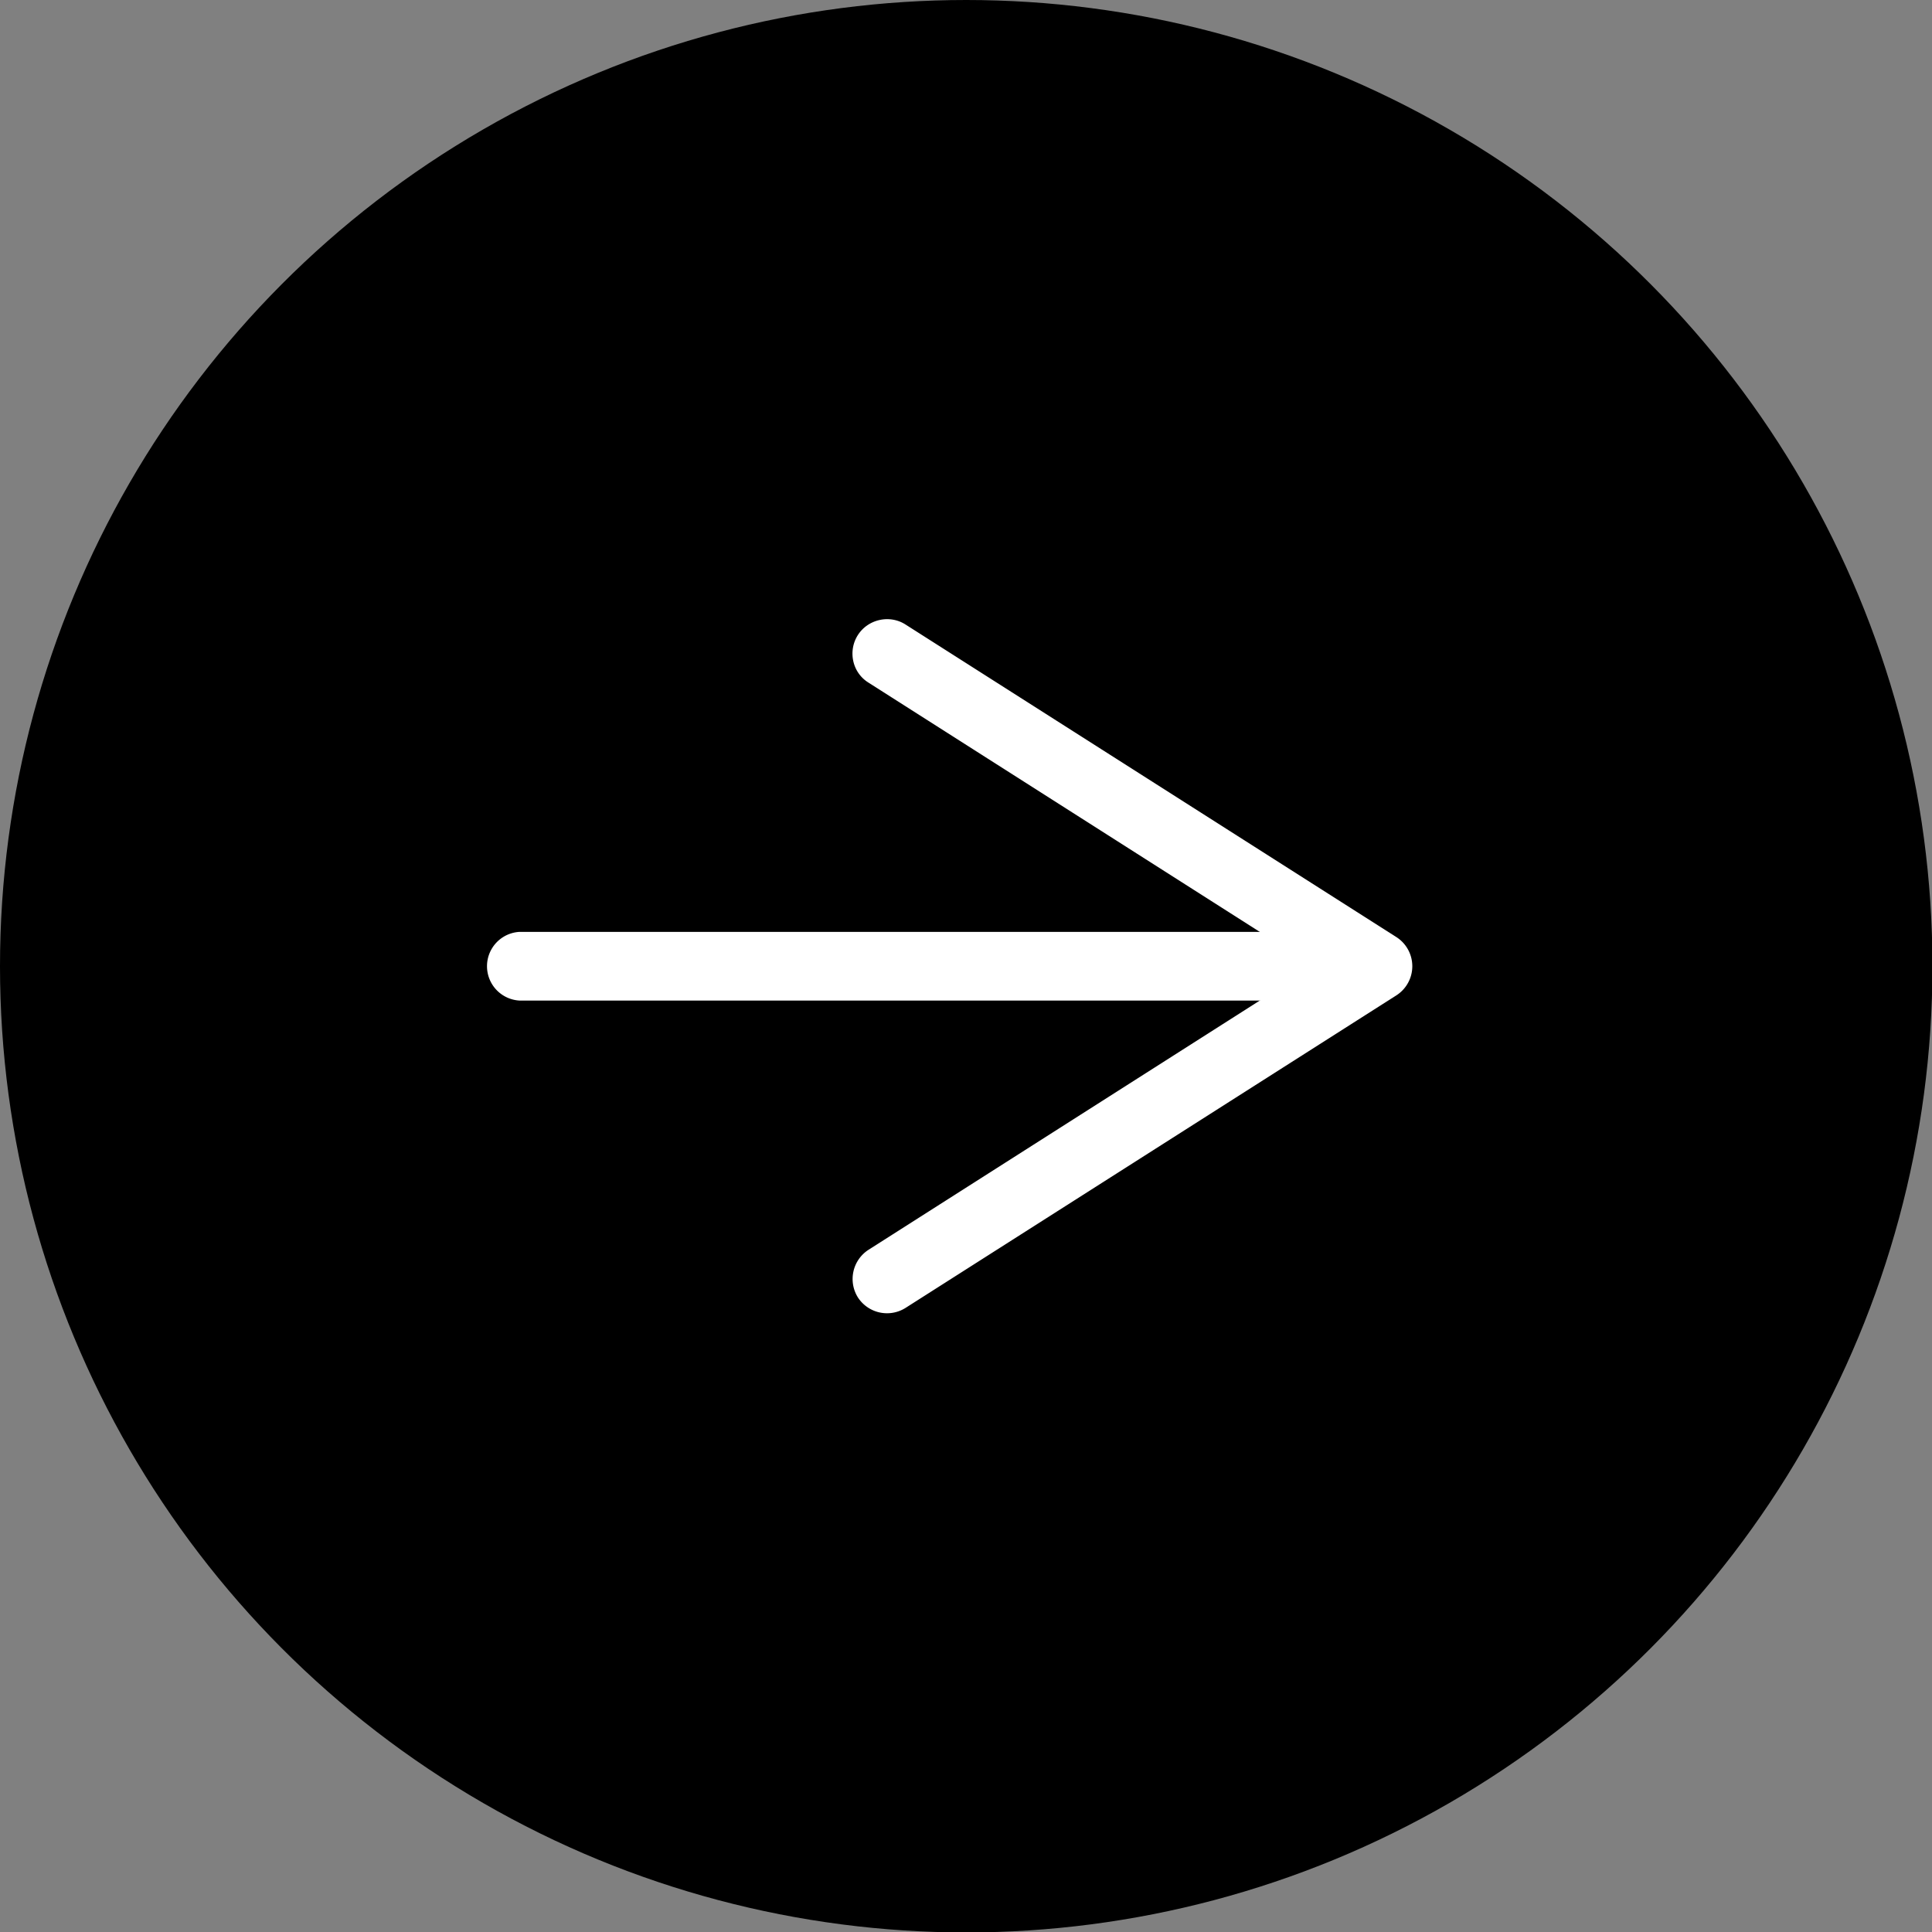
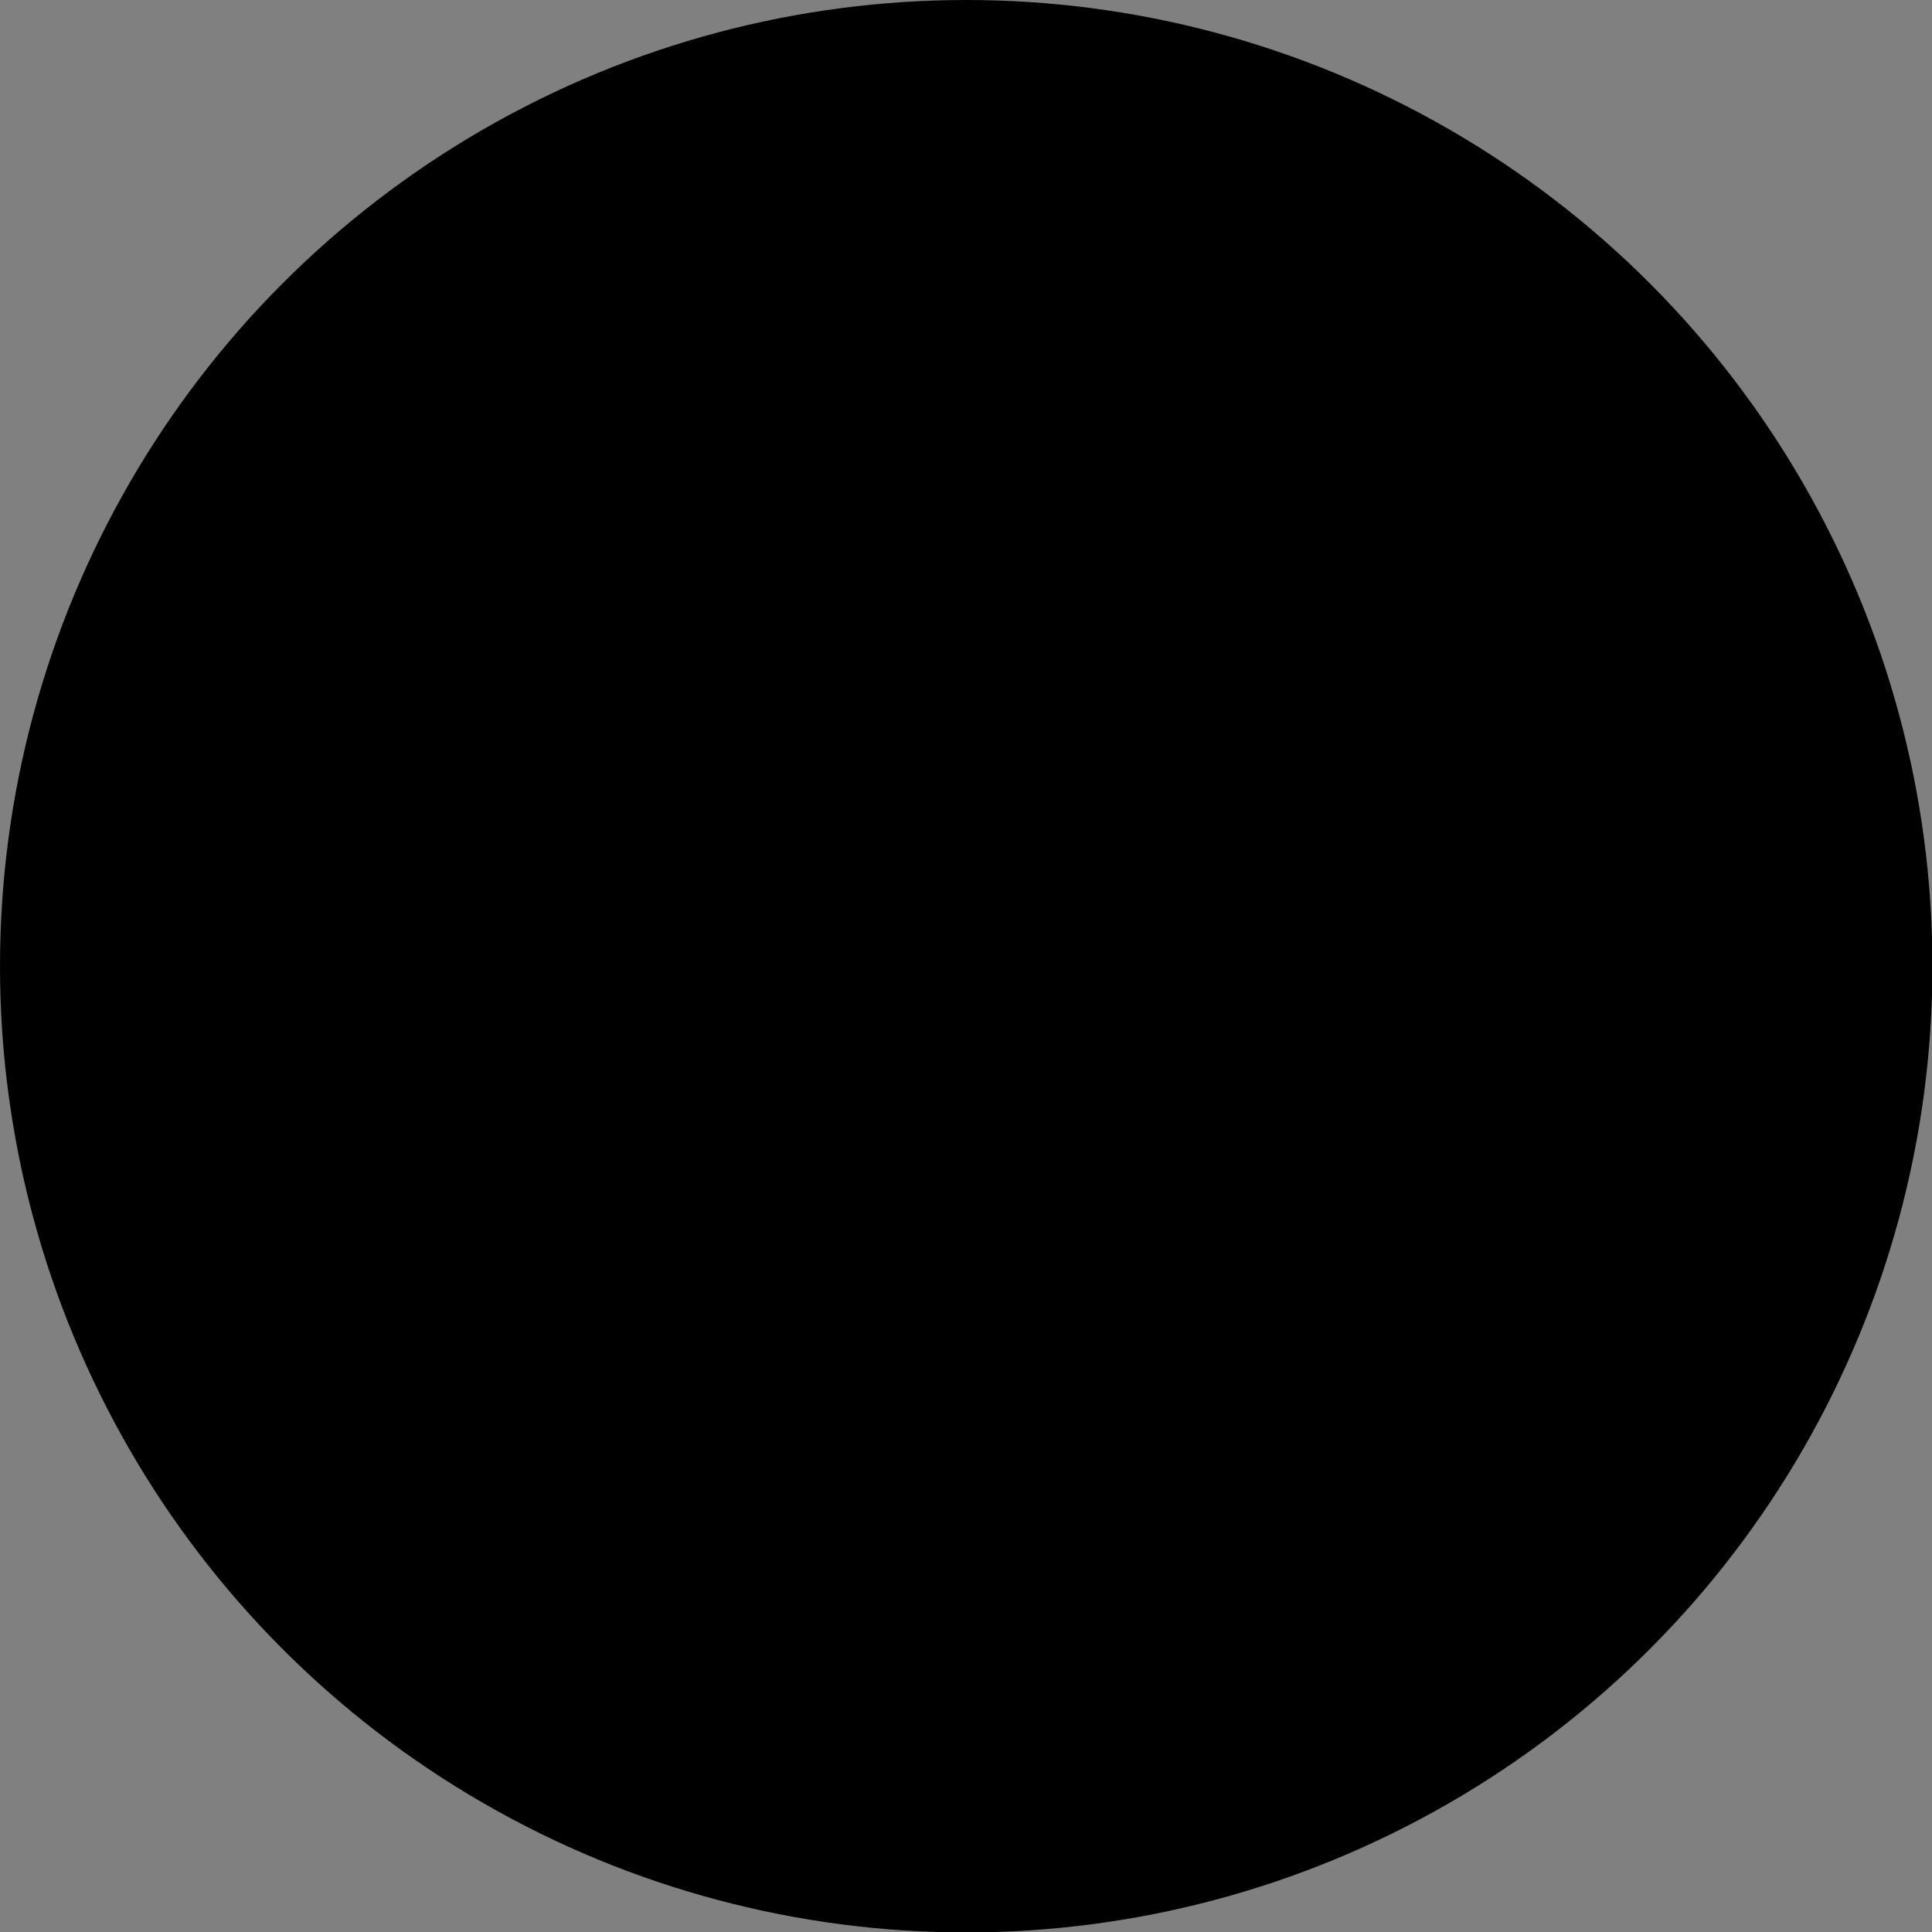
<svg xmlns="http://www.w3.org/2000/svg" id="_レイヤー_2" data-name="レイヤー_2" viewBox="0 0 43.87 43.87">
  <rect x="0" y="0" width="43.87" height="43.87" fill="#808080" stroke="none" />
  <defs>
    <style>.cls-1{fill:#fff}</style>
  </defs>
  <g id="_レイヤー_2-2" data-name="レイヤー_2">
    <circle cx="21.94" cy="21.94" r="21.94" />
-     <path class="cls-1" d="M30.19 22.72H11.8a.781.781 0 0 1 0-1.56h18.39a.781.781 0 0 1 0 1.56Z" />
-     <path class="cls-1" d="M19.48 29.46a.789.789 0 0 1 .24-1.08l10.11-6.44-10.11-6.44c-.37-.23-.47-.72-.24-1.08s.72-.47 1.08-.24l11.15 7.1a.786.786 0 0 1 0 1.32l-11.15 7.1a.788.788 0 0 1-1.08-.24Z" />
  </g>
</svg>